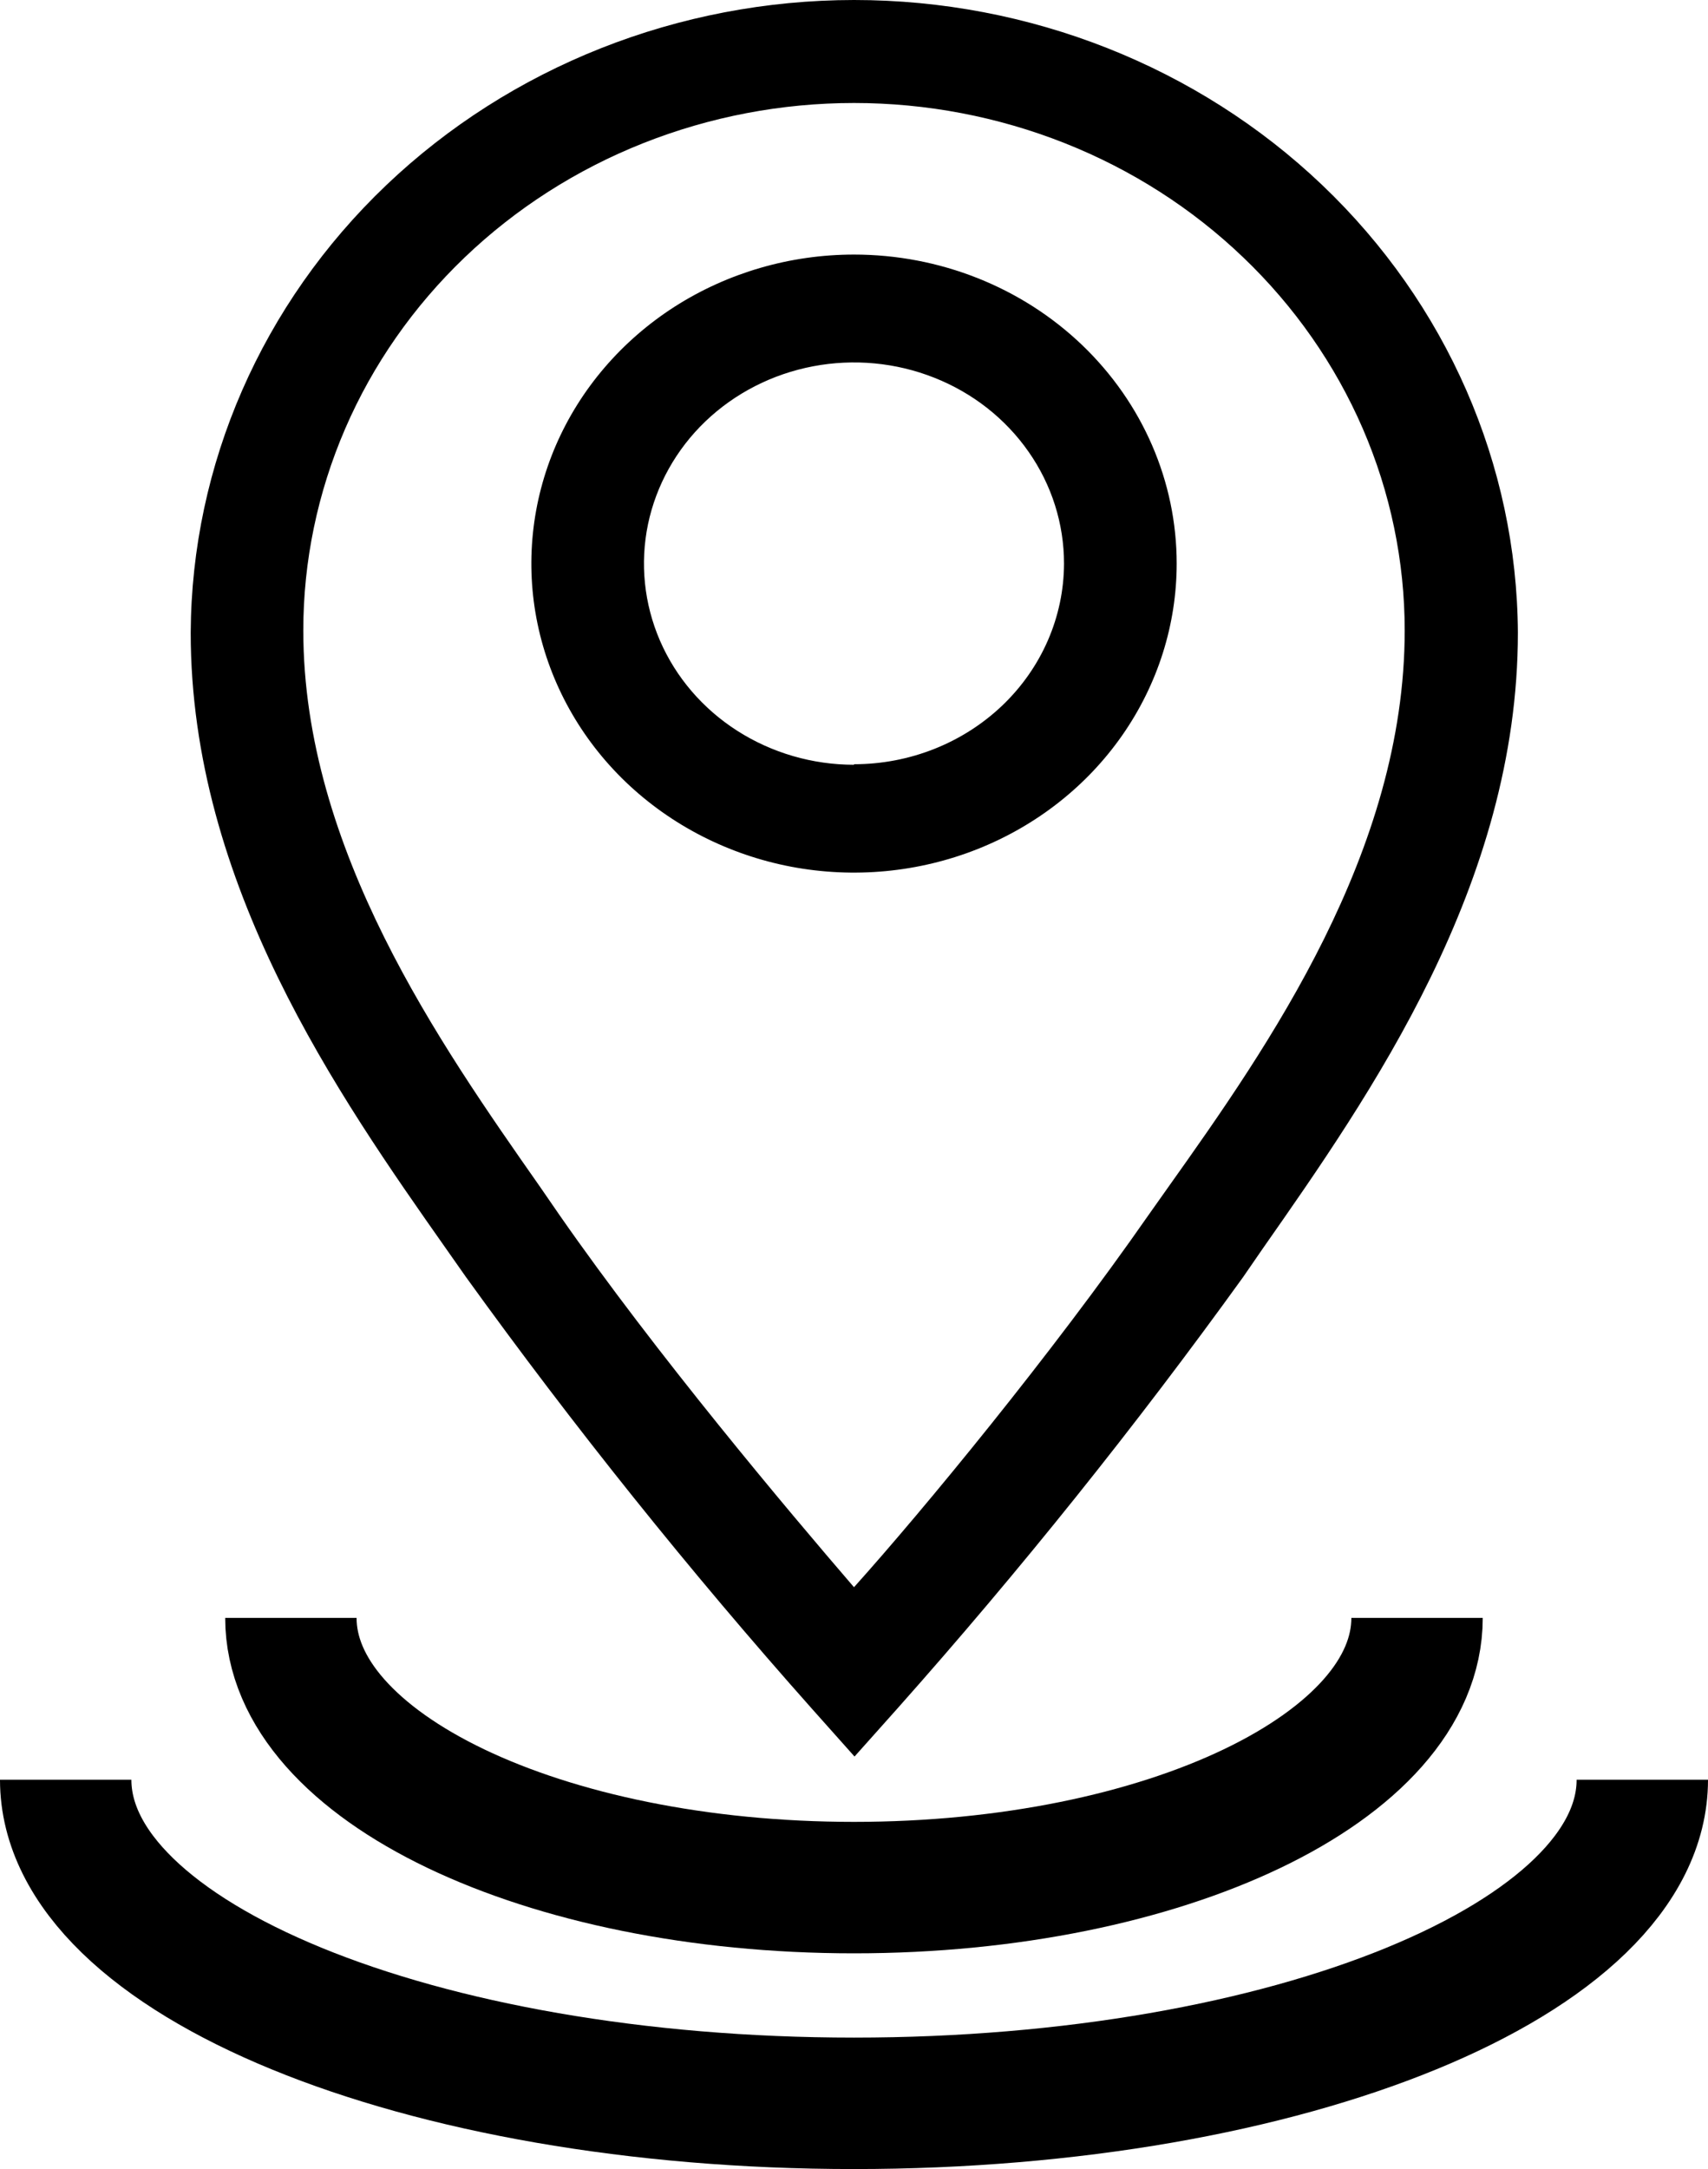
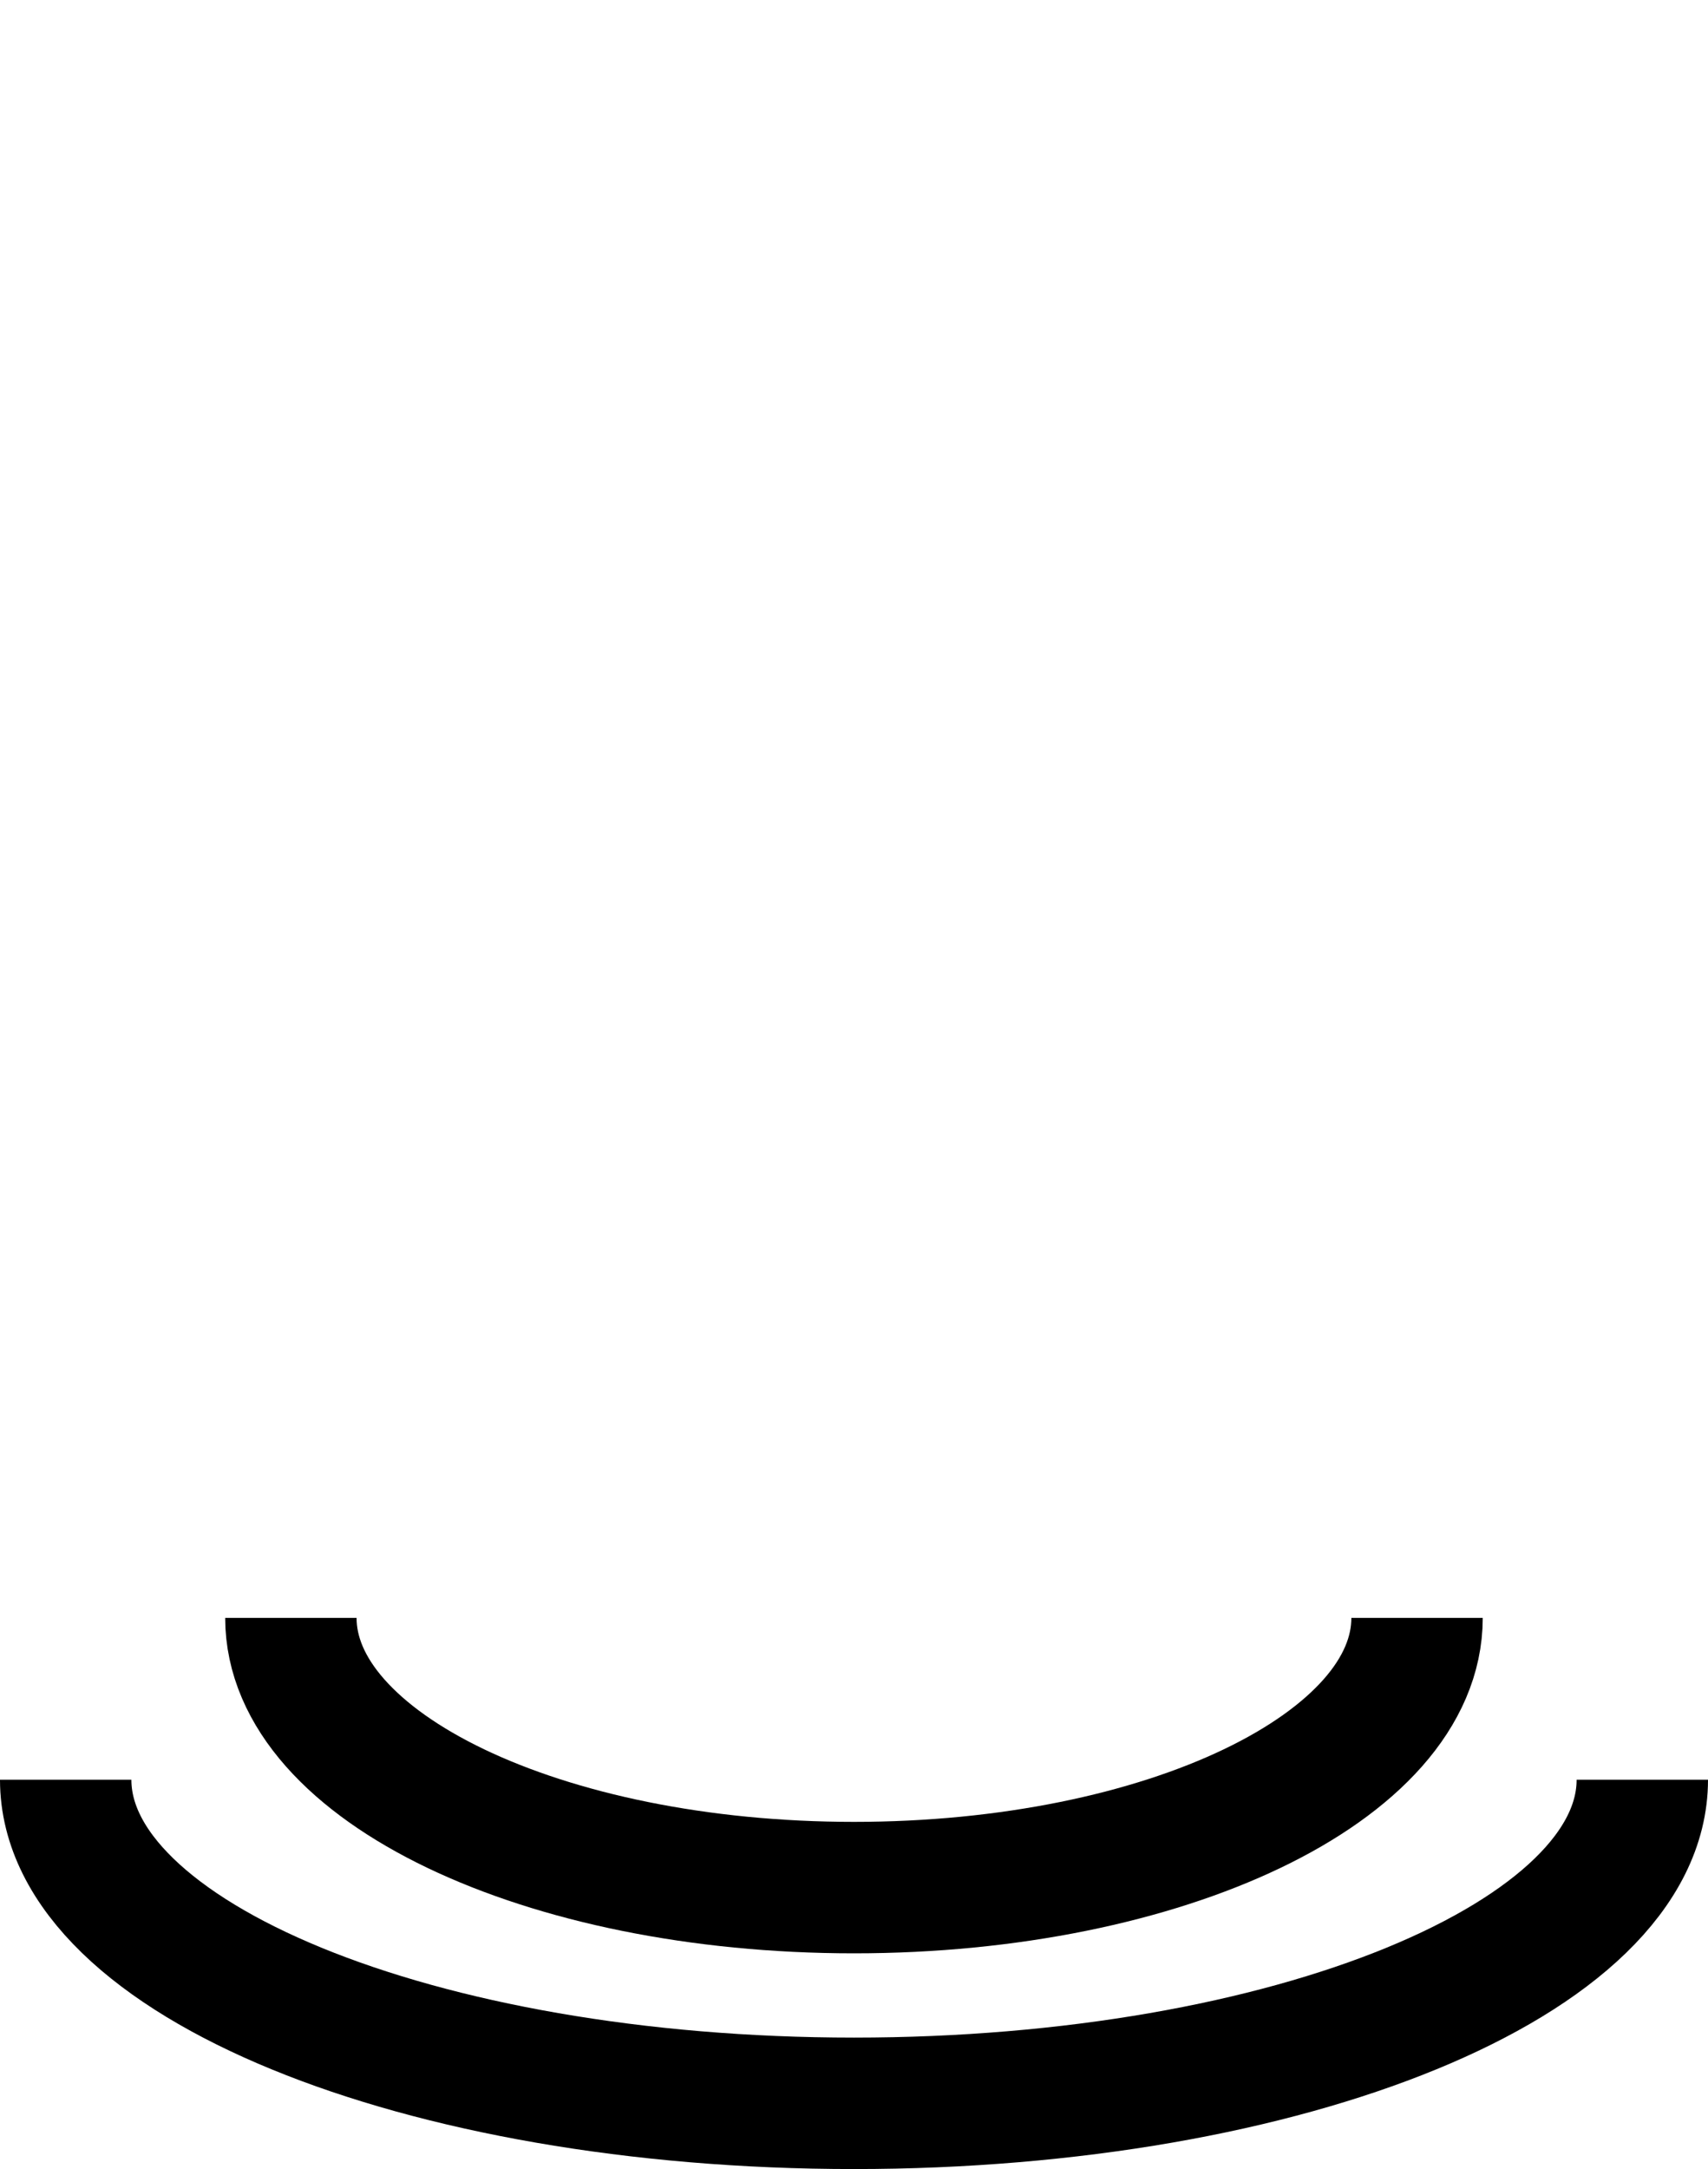
<svg xmlns="http://www.w3.org/2000/svg" width="26" height="33" viewBox="0 0 26 33" fill="none">
-   <path d="M13 3.873C12.029 3.873 11.079 4.149 10.271 4.665C9.464 5.182 8.834 5.916 8.462 6.775C8.091 7.634 7.993 8.58 8.183 9.492C8.373 10.404 8.84 11.241 9.527 11.899C10.214 12.556 11.089 13.004 12.042 13.186C12.995 13.367 13.982 13.274 14.88 12.918C15.777 12.562 16.544 11.96 17.084 11.186C17.623 10.413 17.912 9.504 17.912 8.574C17.912 7.327 17.394 6.132 16.473 5.25C15.552 4.368 14.303 3.873 13 3.873ZM13 11.635C12.368 11.635 11.75 11.455 11.224 11.119C10.698 10.783 10.288 10.305 10.046 9.746C9.804 9.186 9.741 8.571 9.864 7.977C9.988 7.384 10.292 6.838 10.739 6.41C11.187 5.982 11.756 5.691 12.376 5.573C12.996 5.455 13.639 5.515 14.223 5.747C14.808 5.978 15.307 6.371 15.658 6.874C16.01 7.377 16.197 7.969 16.197 8.574C16.195 9.385 15.857 10.161 15.258 10.733C14.658 11.305 13.847 11.627 13 11.627V11.635Z" fill="black" />
-   <path d="M13 8.12243e-10C10.33 0.002 7.77 1.016 5.878 2.819C3.986 4.622 2.916 7.069 2.903 9.625C2.903 13.456 5.149 16.665 6.794 19.003L7.094 19.43C8.732 21.701 10.488 23.892 12.357 25.994L13.008 26.724L13.66 25.994C15.529 23.892 17.285 21.701 18.923 19.43L19.223 18.995C20.86 16.656 23.106 13.456 23.106 9.625C23.092 7.067 22.021 4.62 20.128 2.816C18.234 1.012 15.671 -3.31127e-05 13 8.12243e-10ZM17.791 18.051L17.483 18.486C16.009 20.603 14.054 22.974 13 24.148C11.989 22.974 9.991 20.603 8.517 18.486L8.217 18.051C6.7 15.885 4.617 12.923 4.617 9.592C4.617 8.538 4.834 7.495 5.255 6.521C5.676 5.547 6.294 4.663 7.072 3.918C7.851 3.172 8.775 2.581 9.792 2.178C10.809 1.775 11.899 1.567 13 1.567C14.101 1.567 15.191 1.775 16.208 2.178C17.225 2.581 18.149 3.172 18.927 3.918C19.706 4.663 20.323 5.547 20.745 6.521C21.166 7.495 21.383 8.538 21.383 9.592C21.383 12.956 19.308 15.918 17.791 18.051Z" fill="black" />
  <path d="M21.571 24.615C21.571 26.881 17.734 28.718 13 28.718C8.266 28.718 4.428 26.881 4.428 24.615" stroke="black" stroke-width="2" />
  <path d="M25 27.077C25 29.796 19.627 32 13 32C6.373 32 1 29.796 1 27.077" stroke="black" stroke-width="2" />
</svg>